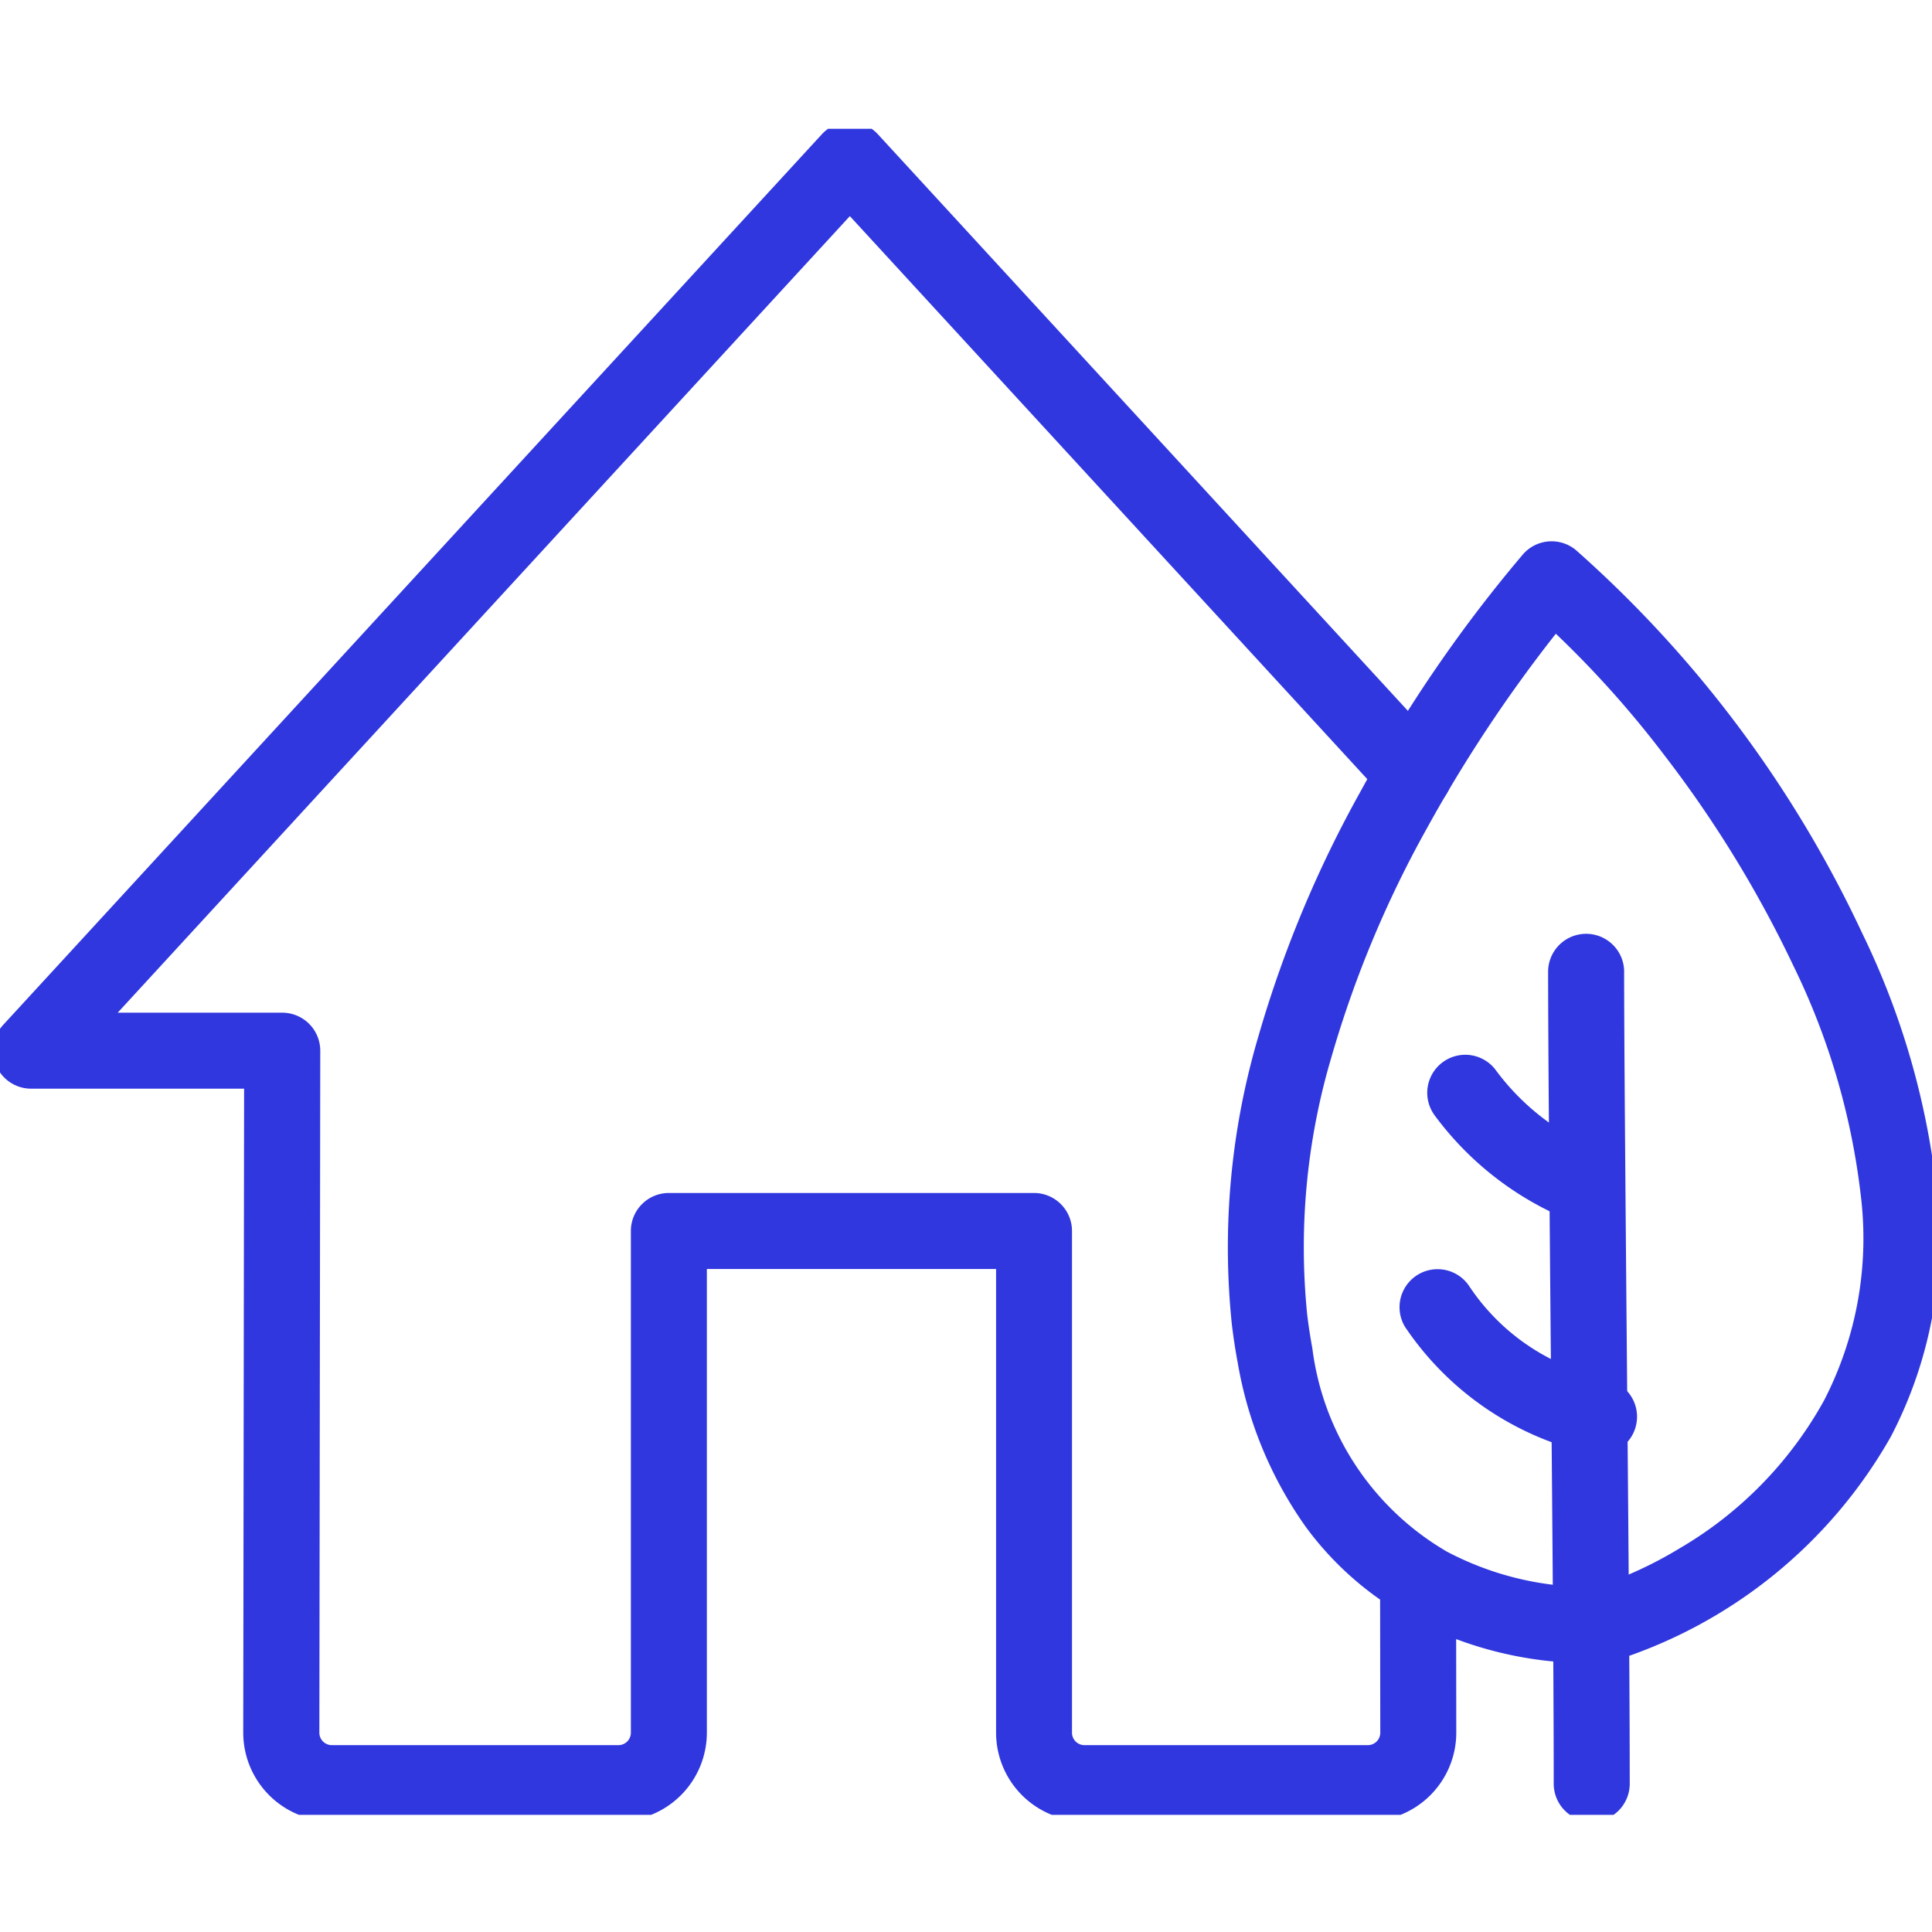
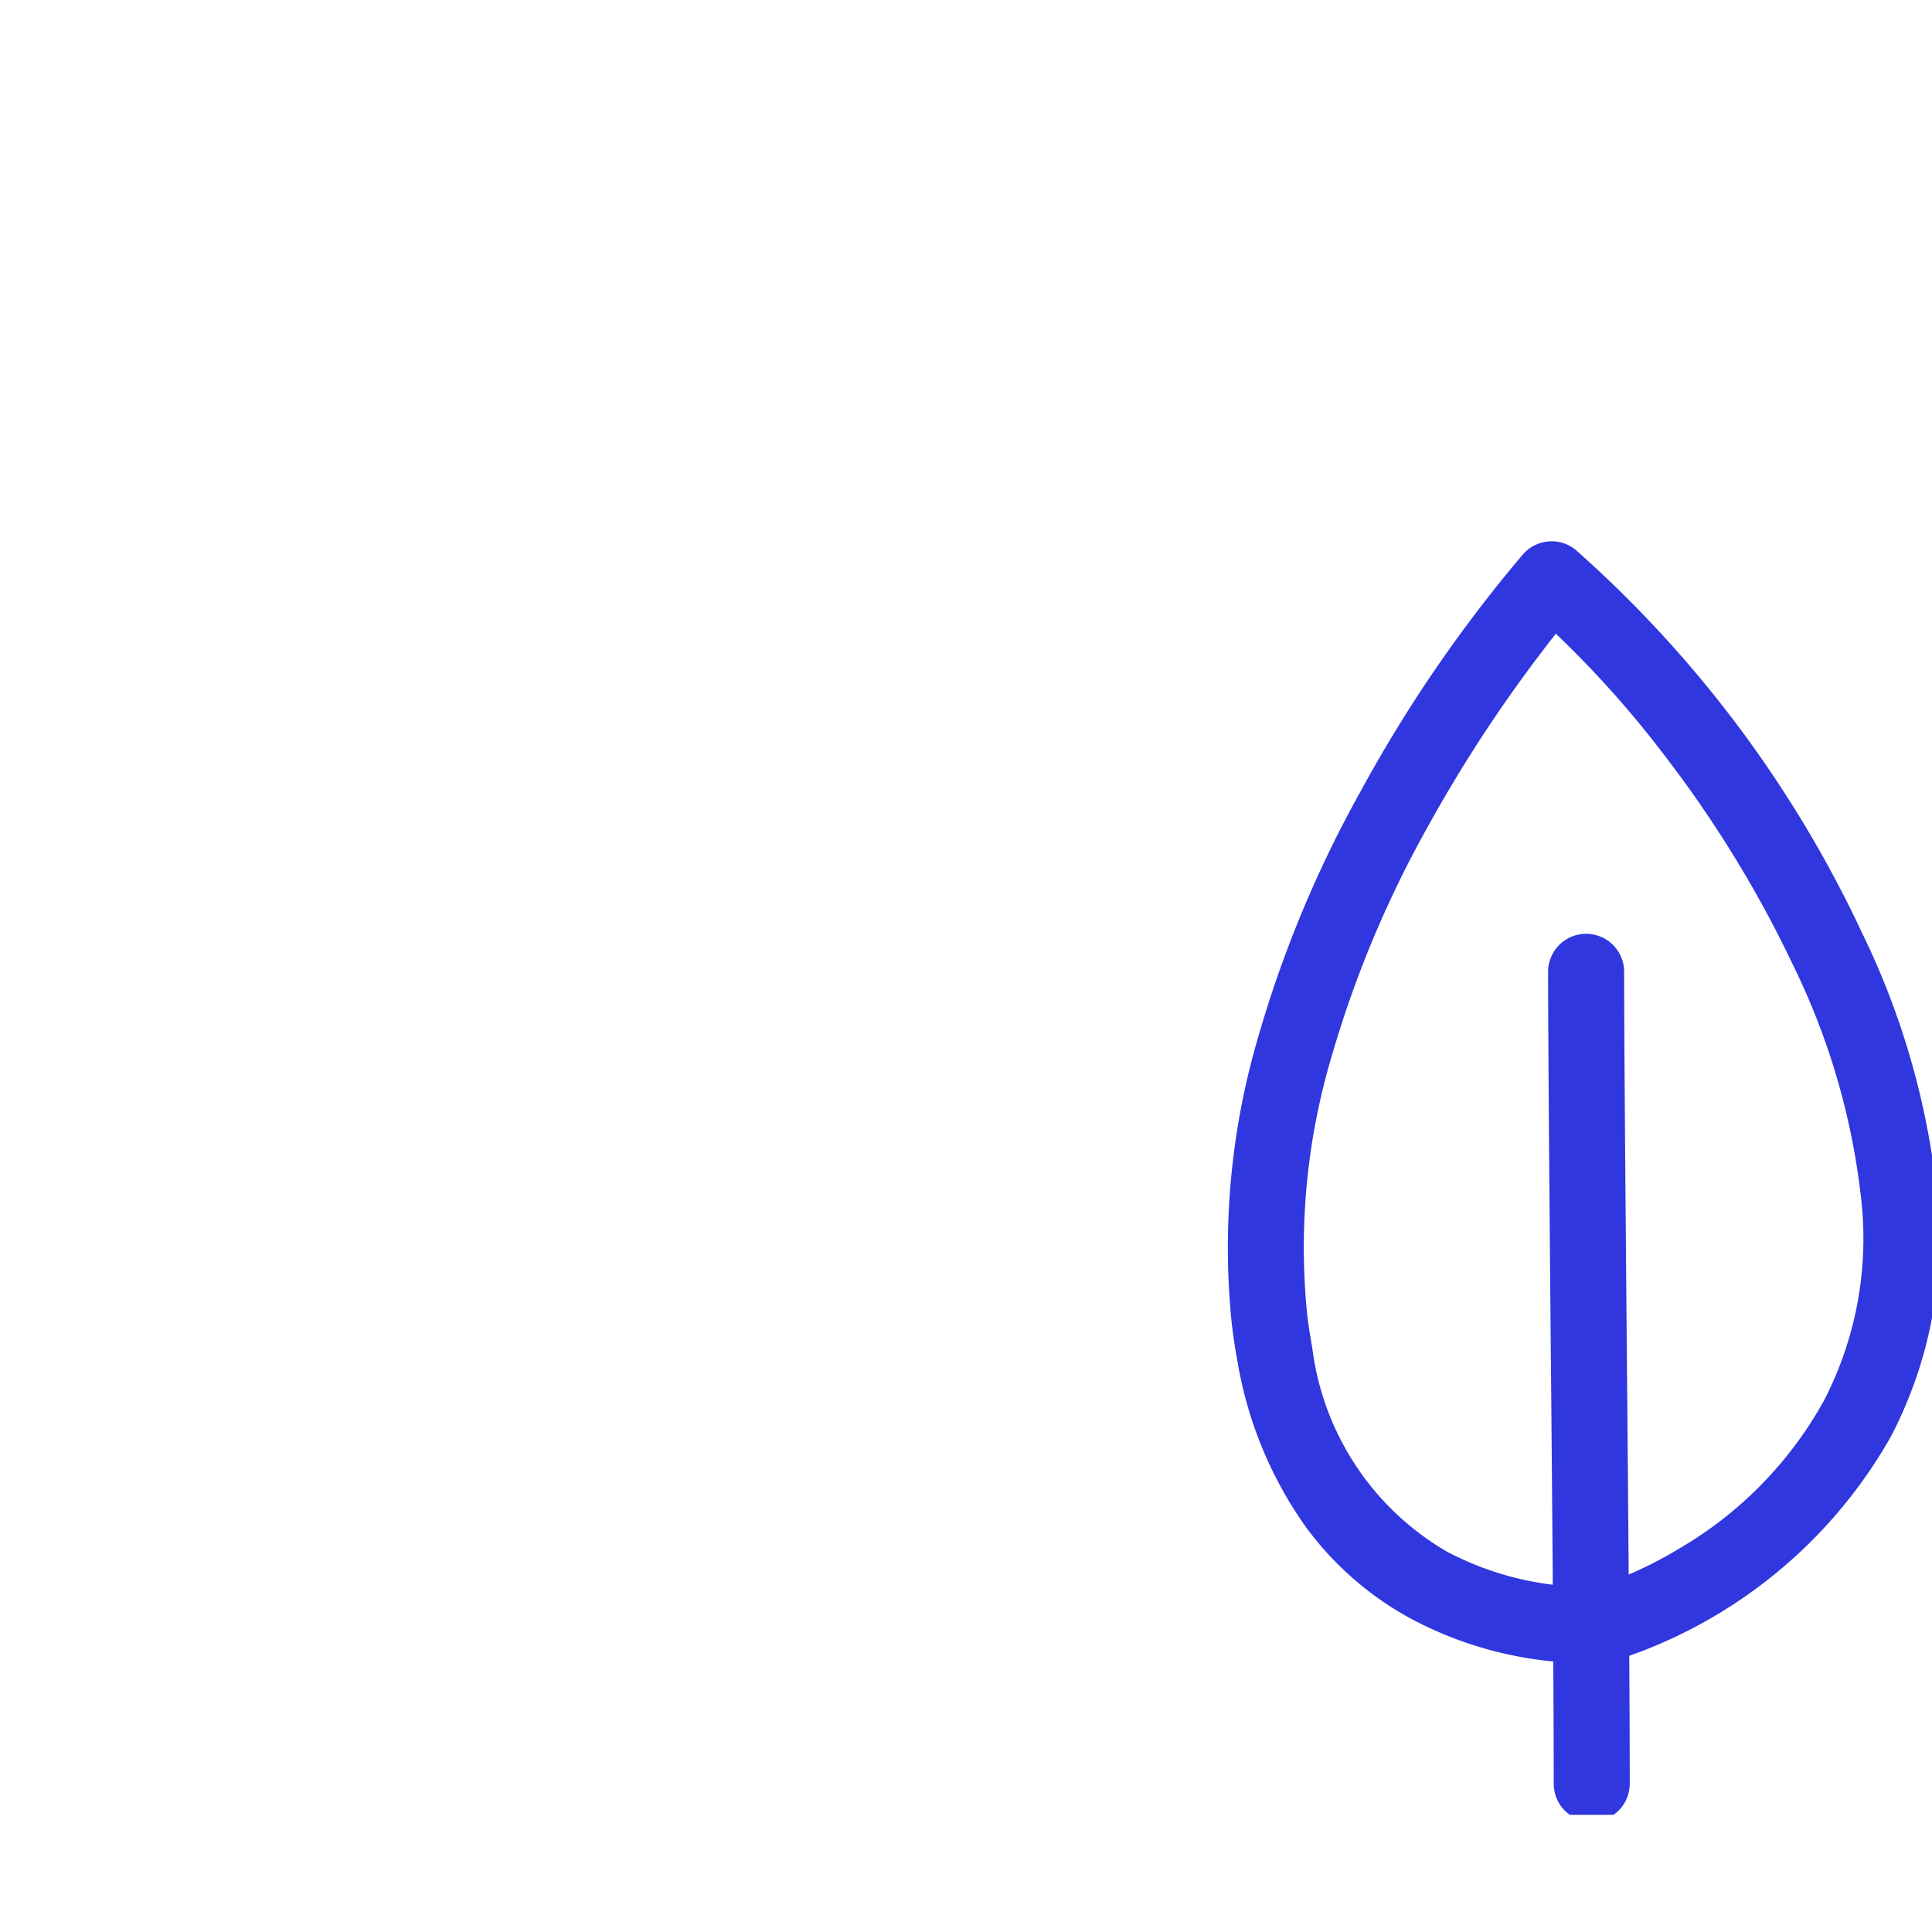
<svg xmlns="http://www.w3.org/2000/svg" width="60" height="60" viewBox="0 0 60 60">
  <defs>
    <clipPath id="clip-path">
      <rect id="長方形_30371" data-name="長方形 30371" width="60" height="52.361" fill="none" stroke="#3037de" stroke-width="3.5" />
    </clipPath>
  </defs>
  <g id="グループ_45259" data-name="グループ 45259" transform="translate(-173 -1740)">
    <g id="グループ_45235" data-name="グループ 45235" transform="translate(200 1355)">
      <g id="グループ_45234" data-name="グループ 45234" transform="translate(-27 389)" clip-path="url(#clip-path)">
        <path id="パス_90138" data-name="パス 90138" d="M67.715,53.827h0a11.751,11.751,0,0,1-5.535-1.392,9.916,9.916,0,0,1-3.25-2.846A12.412,12.412,0,0,1,56.821,44.5c-.073-.386-.135-.792-.184-1.207a23.142,23.142,0,0,1,.83-8.948,36.273,36.273,0,0,1,3.177-7.607,43.68,43.68,0,0,1,5.043-7.356,1.181,1.181,0,0,1,1.634-.125,36.6,36.6,0,0,1,8.893,11.9,24.289,24.289,0,0,1,2.3,7.879A13.283,13.283,0,0,1,77.1,46.8a15.114,15.114,0,0,1-8.648,6.974,1.18,1.18,0,0,1-.205.036C68.215,53.812,68.026,53.827,67.715,53.827ZM66.7,21.857a44.288,44.288,0,0,0-4.016,6.064,33.841,33.841,0,0,0-2.955,7.09,20.783,20.783,0,0,0-.75,8c.043.36.1.712.16,1.045a8.546,8.546,0,0,0,4.174,6.305,9.5,9.5,0,0,0,4.4,1.1h0c.1,0,.175,0,.231,0a12.608,12.608,0,0,0,2.6-1.2,12.1,12.1,0,0,0,4.483-4.588,10.973,10.973,0,0,0,1.139-6.408,21.956,21.956,0,0,0-2.093-7.105,36.006,36.006,0,0,0-3.98-6.5A31.582,31.582,0,0,0,66.7,21.857Z" transform="translate(-18.382 -6.176)" fill="#3037de" />
        <path id="パス_90139" data-name="パス 90139" d="M72.62,64.615a1.181,1.181,0,0,1-1.181-1.181c0-3.415-.051-9.321-.1-14.532-.038-4.446-.074-8.645-.074-10.716a1.181,1.181,0,0,1,2.361,0c0,2.06.036,6.255.074,10.7.045,5.215.1,11.126.1,14.552A1.181,1.181,0,0,1,72.62,64.615Z" transform="translate(-23.187 -12.039)" fill="#3037de" />
        <path id="パス_90140" data-name="パス 90140" transform="translate(0 0)" fill="#3037de" />
-         <path id="パス_90141" data-name="パス 90141" d="M70.614,58.24a1.188,1.188,0,0,1-.2-.017,9.411,9.411,0,0,1-5.832-3.954,1.181,1.181,0,0,1,1.979-1.287,6.7,6.7,0,0,0,2.751,2.382,6.625,6.625,0,0,0,1.5.532,1.181,1.181,0,0,1-.2,2.344Z" transform="translate(-20.948 -17.062)" fill="#3037de" />
        <path id="パス_90142" data-name="パス 90142" transform="translate(0 0)" fill="#3037de" />
-         <path id="パス_90143" data-name="パス 90143" d="M70.162,47.782a9.783,9.783,0,0,1-4.236-3.28,1.181,1.181,0,1,1,1.924-1.37,7.47,7.47,0,0,0,3.115,2.428l0,0Z" transform="translate(-21.377 -13.871)" fill="#3037de" />
-         <path id="パス_90144" data-name="パス 90144" d="M42.379,52.455h-8.8a2.751,2.751,0,0,1-2.748-2.748v-14.4H21.849v14.4A2.751,2.751,0,0,1,19.1,52.455H10.2a2.751,2.751,0,0,1-2.749-2.748l.027-20H.864a1.181,1.181,0,0,1-.869-1.98L25.421.066a1.181,1.181,0,0,1,1.739,0L44.685,19.132a1.181,1.181,0,1,1-1.739,1.6L26.29,2.609,3.552,27.347h5.11A1.181,1.181,0,0,1,9.843,28.53L9.815,49.709a.387.387,0,0,0,.387.385h8.9a.387.387,0,0,0,.387-.387V34.127a1.181,1.181,0,0,1,1.181-1.181H32.008a1.181,1.181,0,0,1,1.181,1.181v15.58a.387.387,0,0,0,.387.387h8.8a.387.387,0,0,0,.387-.387l-.006-4.77a1.181,1.181,0,0,1,1.179-1.182h0a1.181,1.181,0,0,1,1.181,1.179l.006,4.772A2.751,2.751,0,0,1,42.379,52.455Z" transform="translate(0.103 0.103)" fill="#3037de" />
      </g>
    </g>
    <rect id="長方形_30384" data-name="長方形 30384" width="60" height="60" transform="translate(173 1740)" fill="none" />
  </g>
</svg>